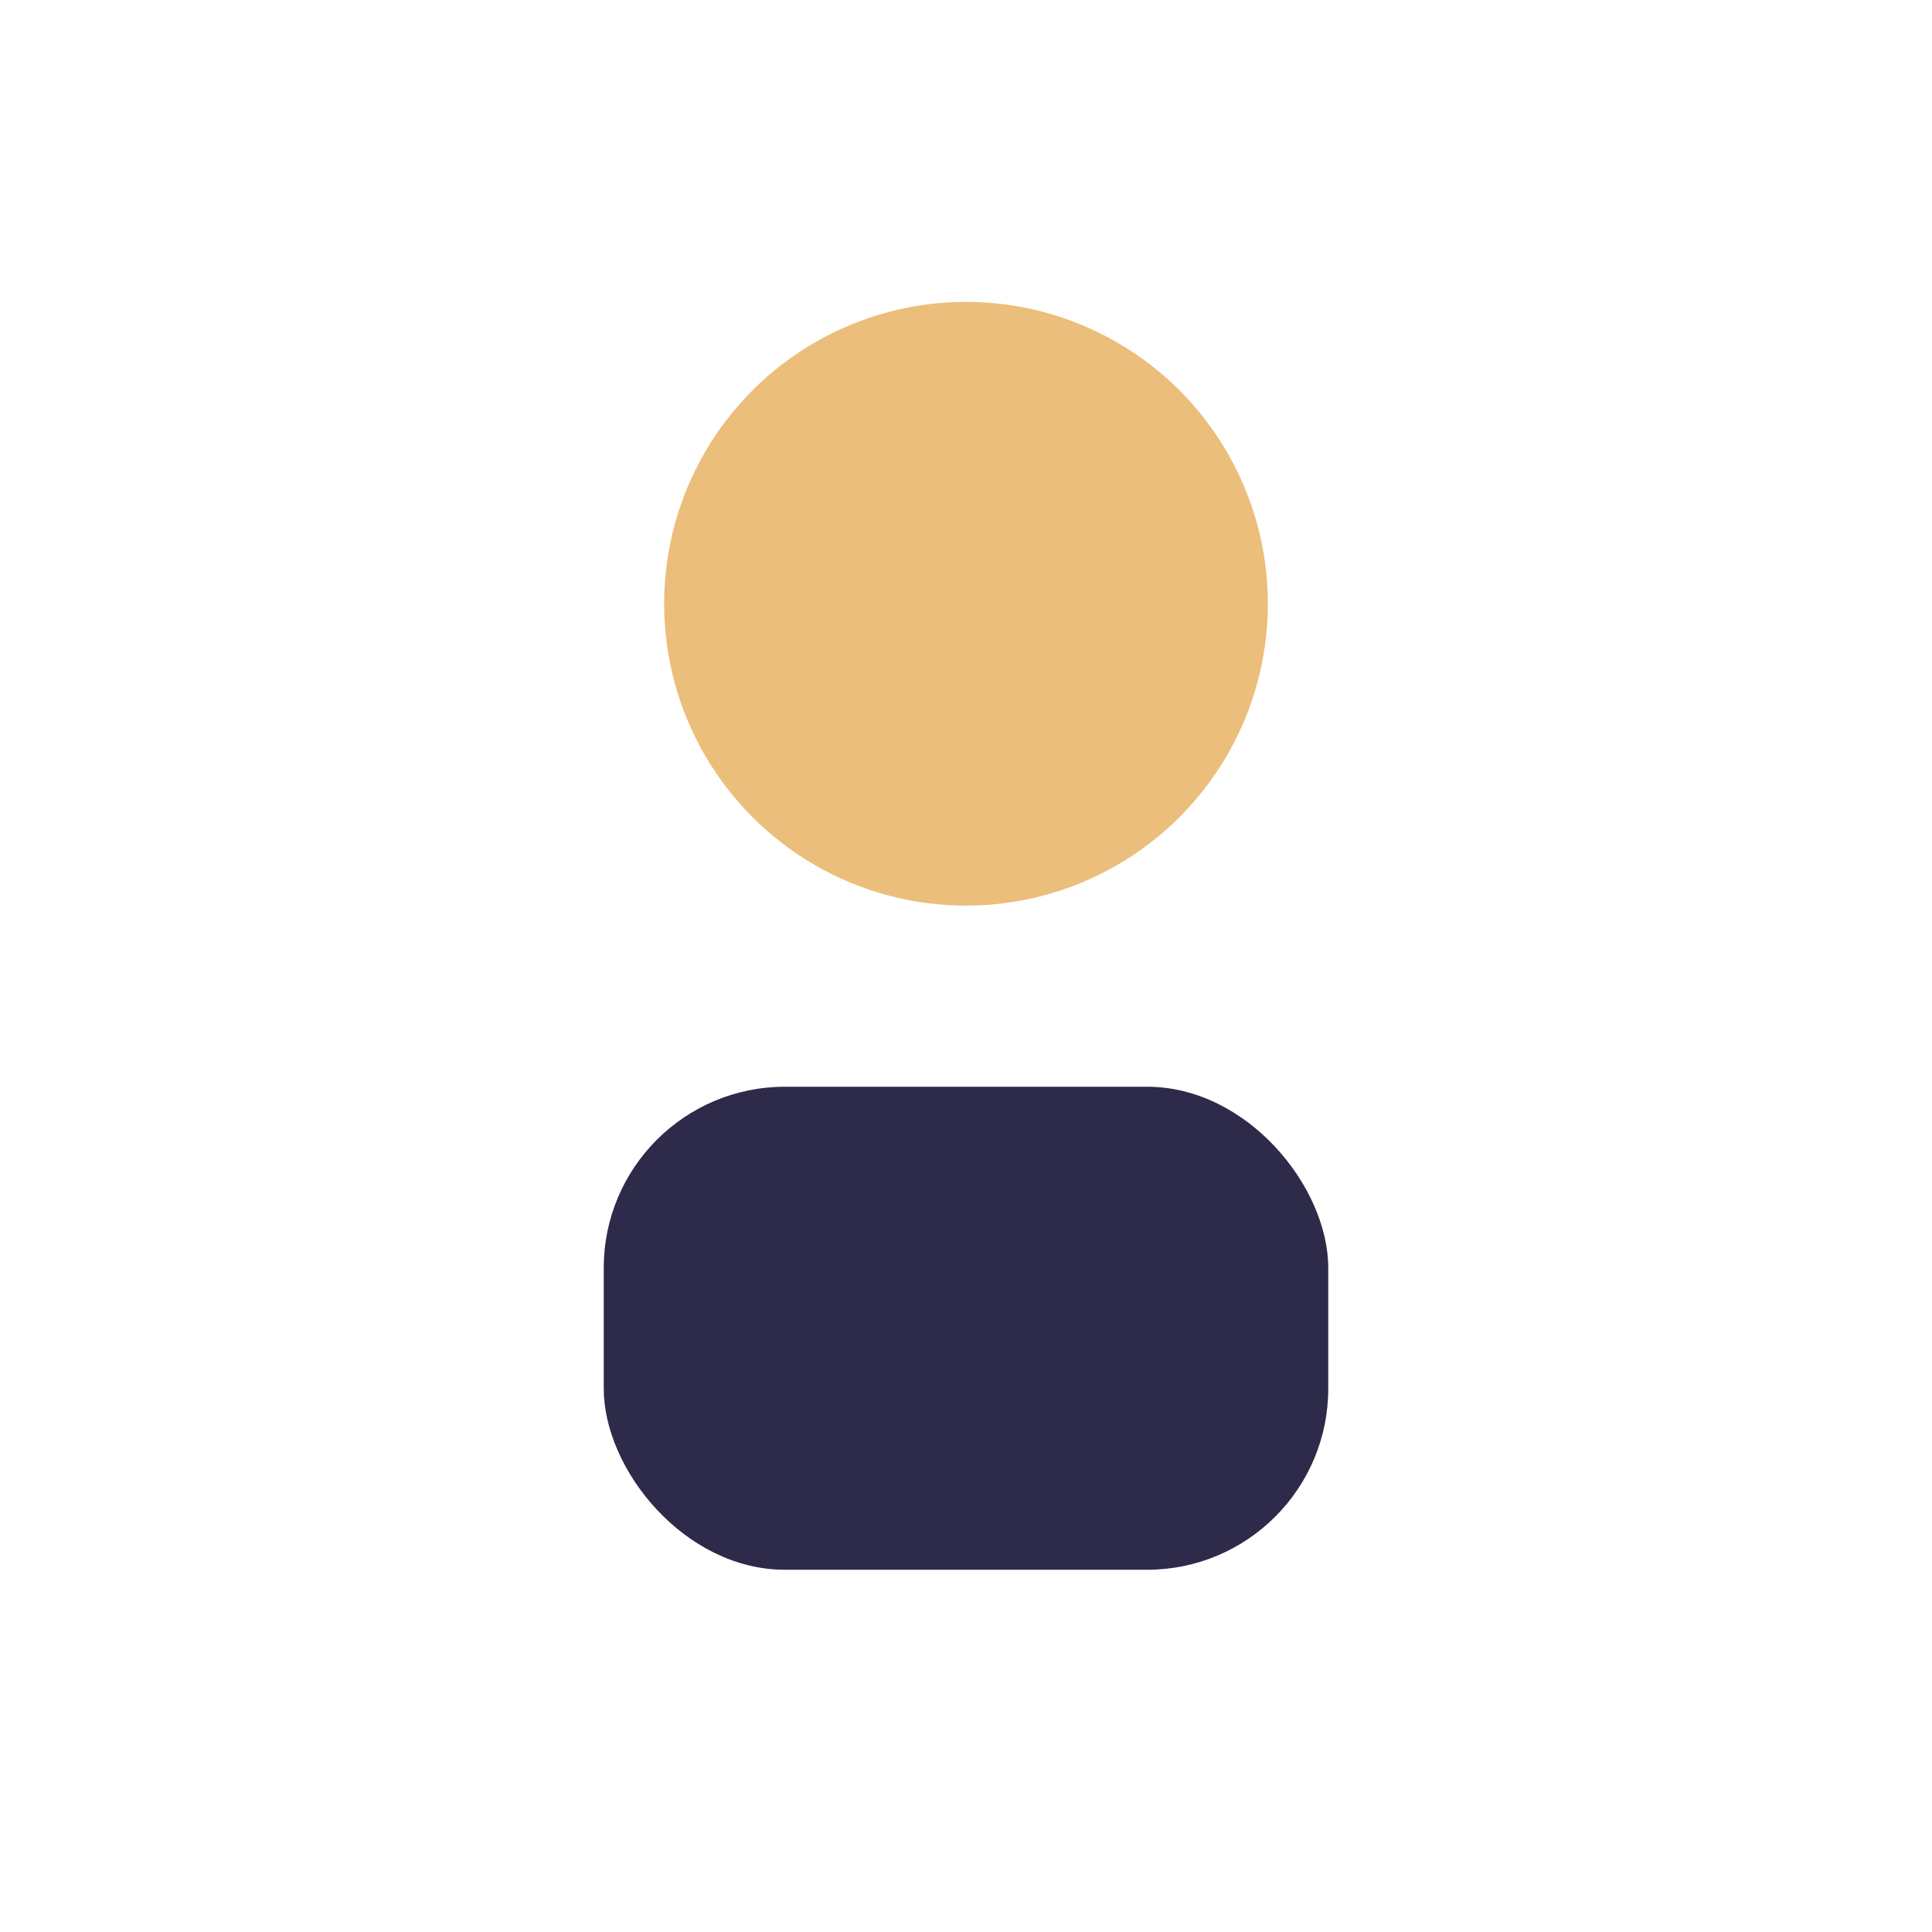
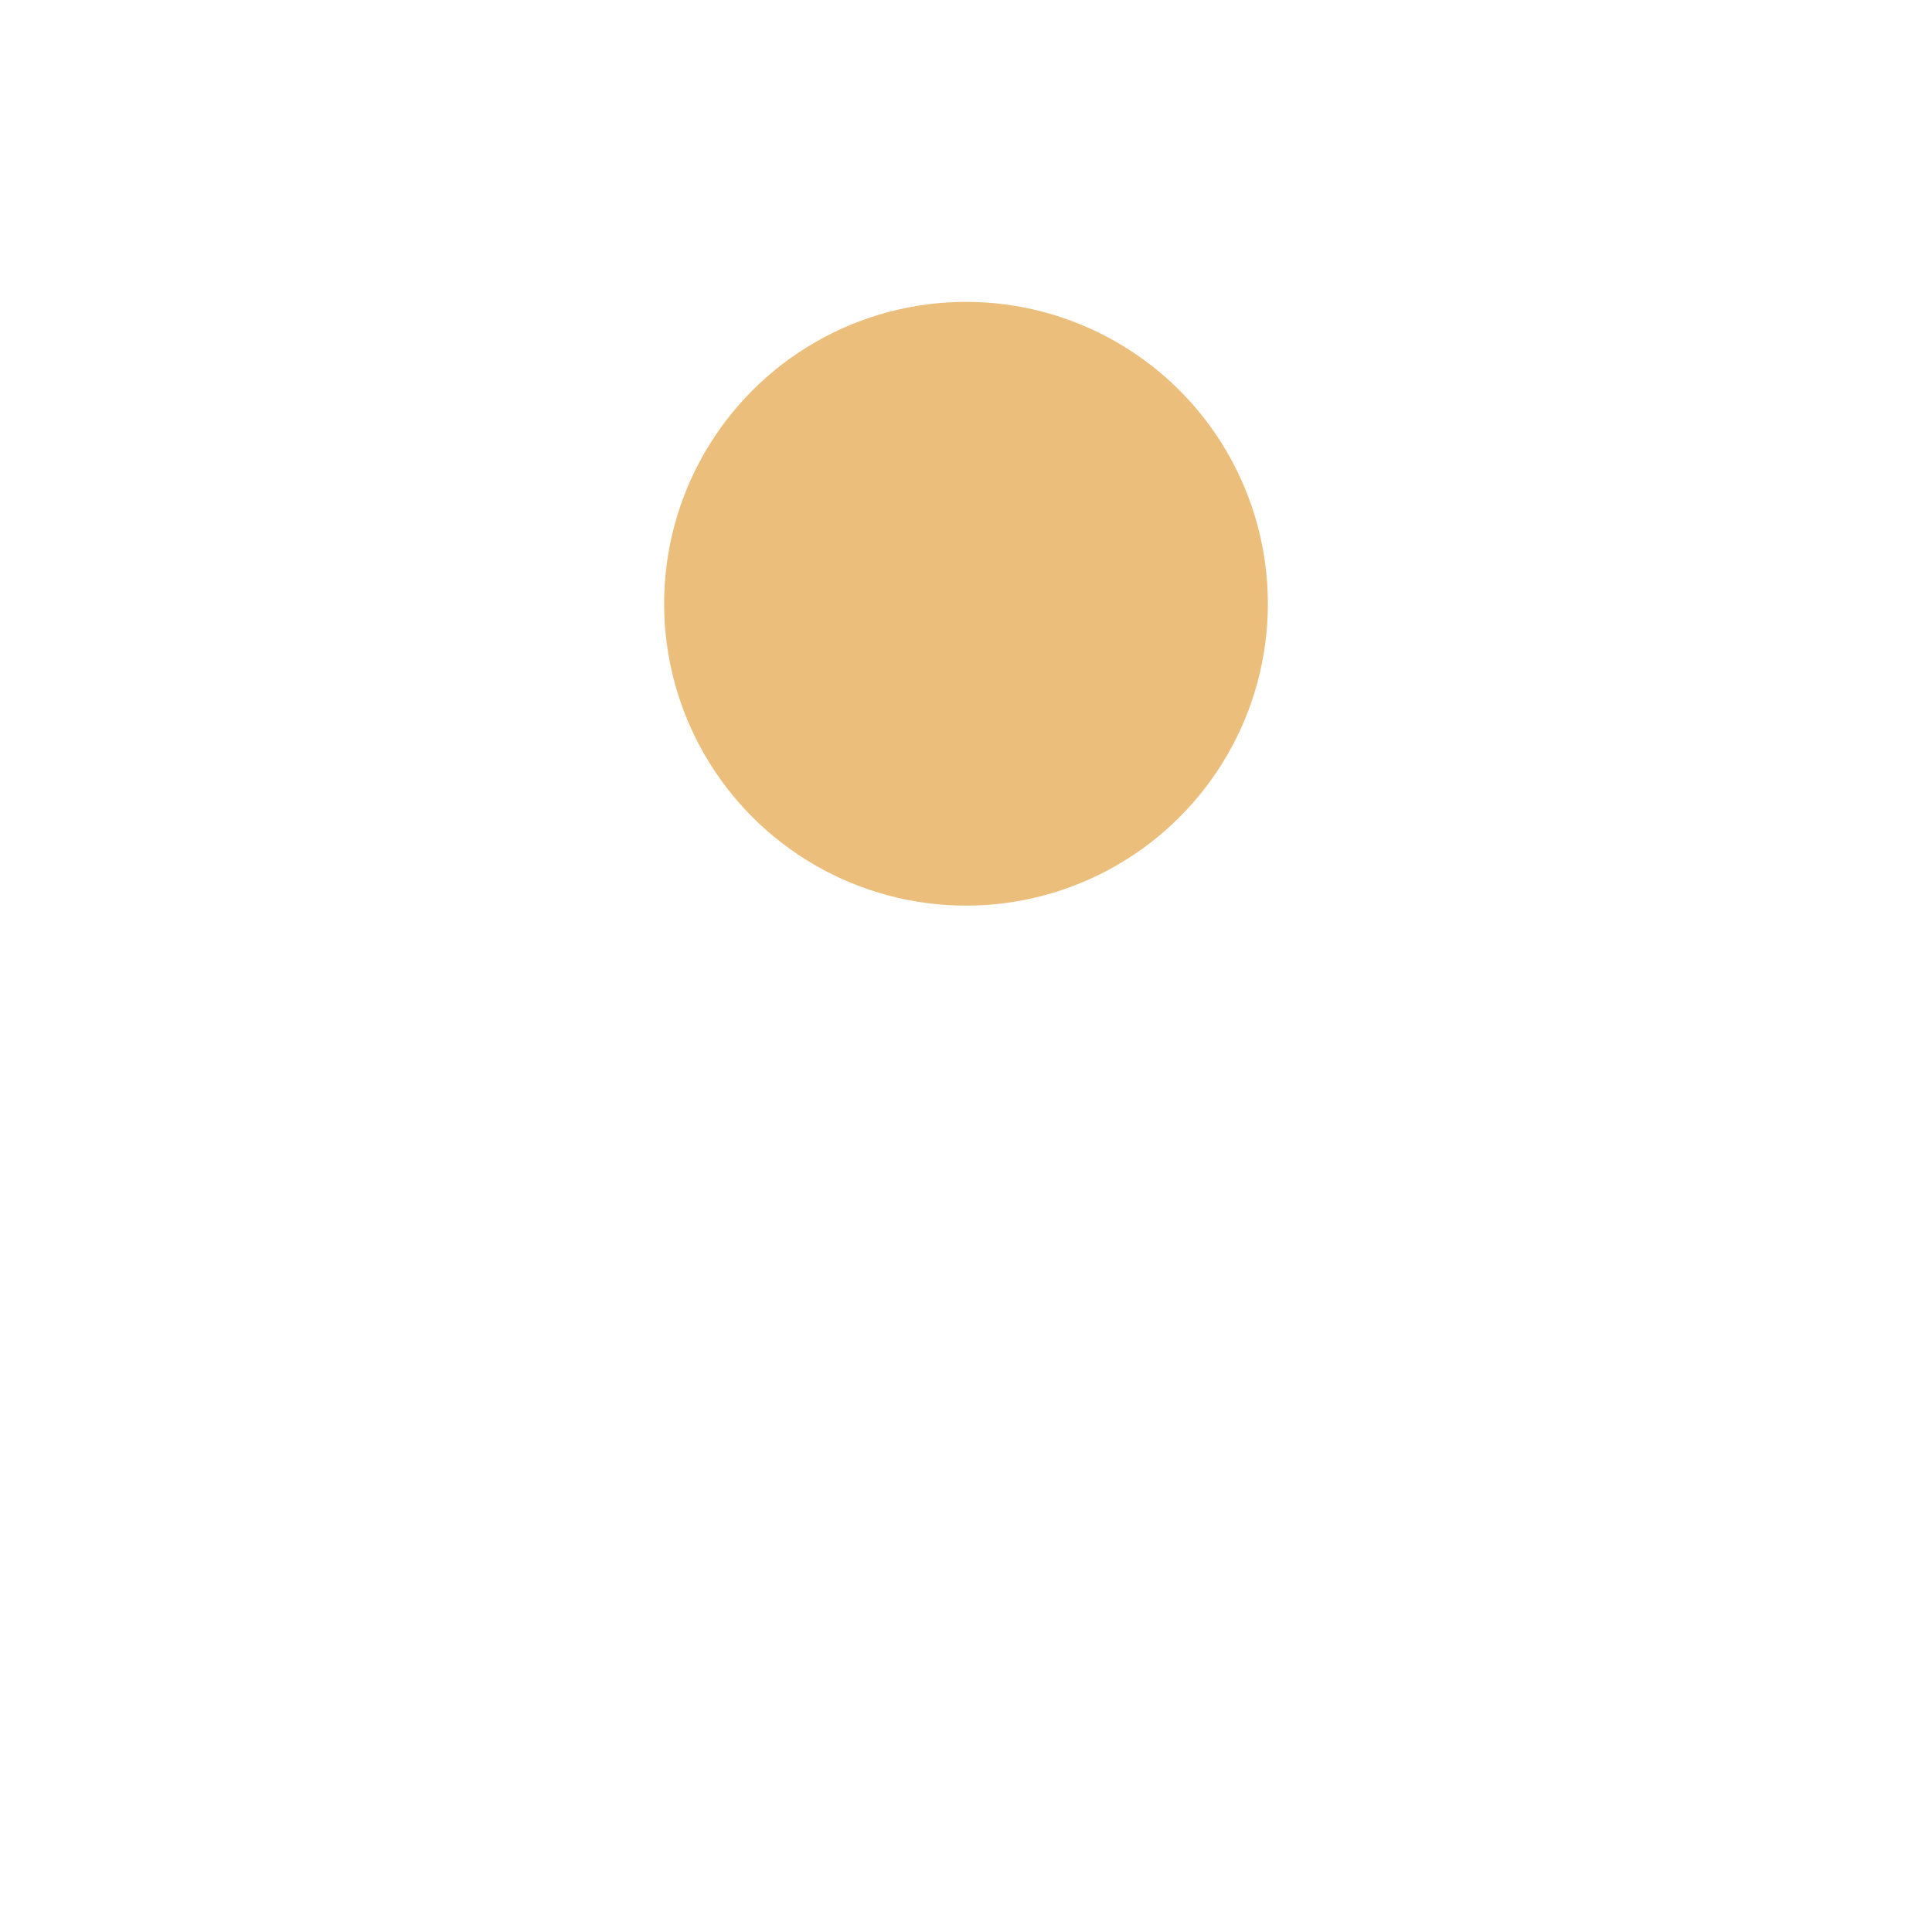
<svg xmlns="http://www.w3.org/2000/svg" width="32" height="32" viewBox="0 0 32 32">
  <circle cx="16" cy="10" r="5" fill="#ECBE7B" />
-   <rect x="10" y="18" width="12" height="8" rx="3" fill="#2D2A4A" />
</svg>